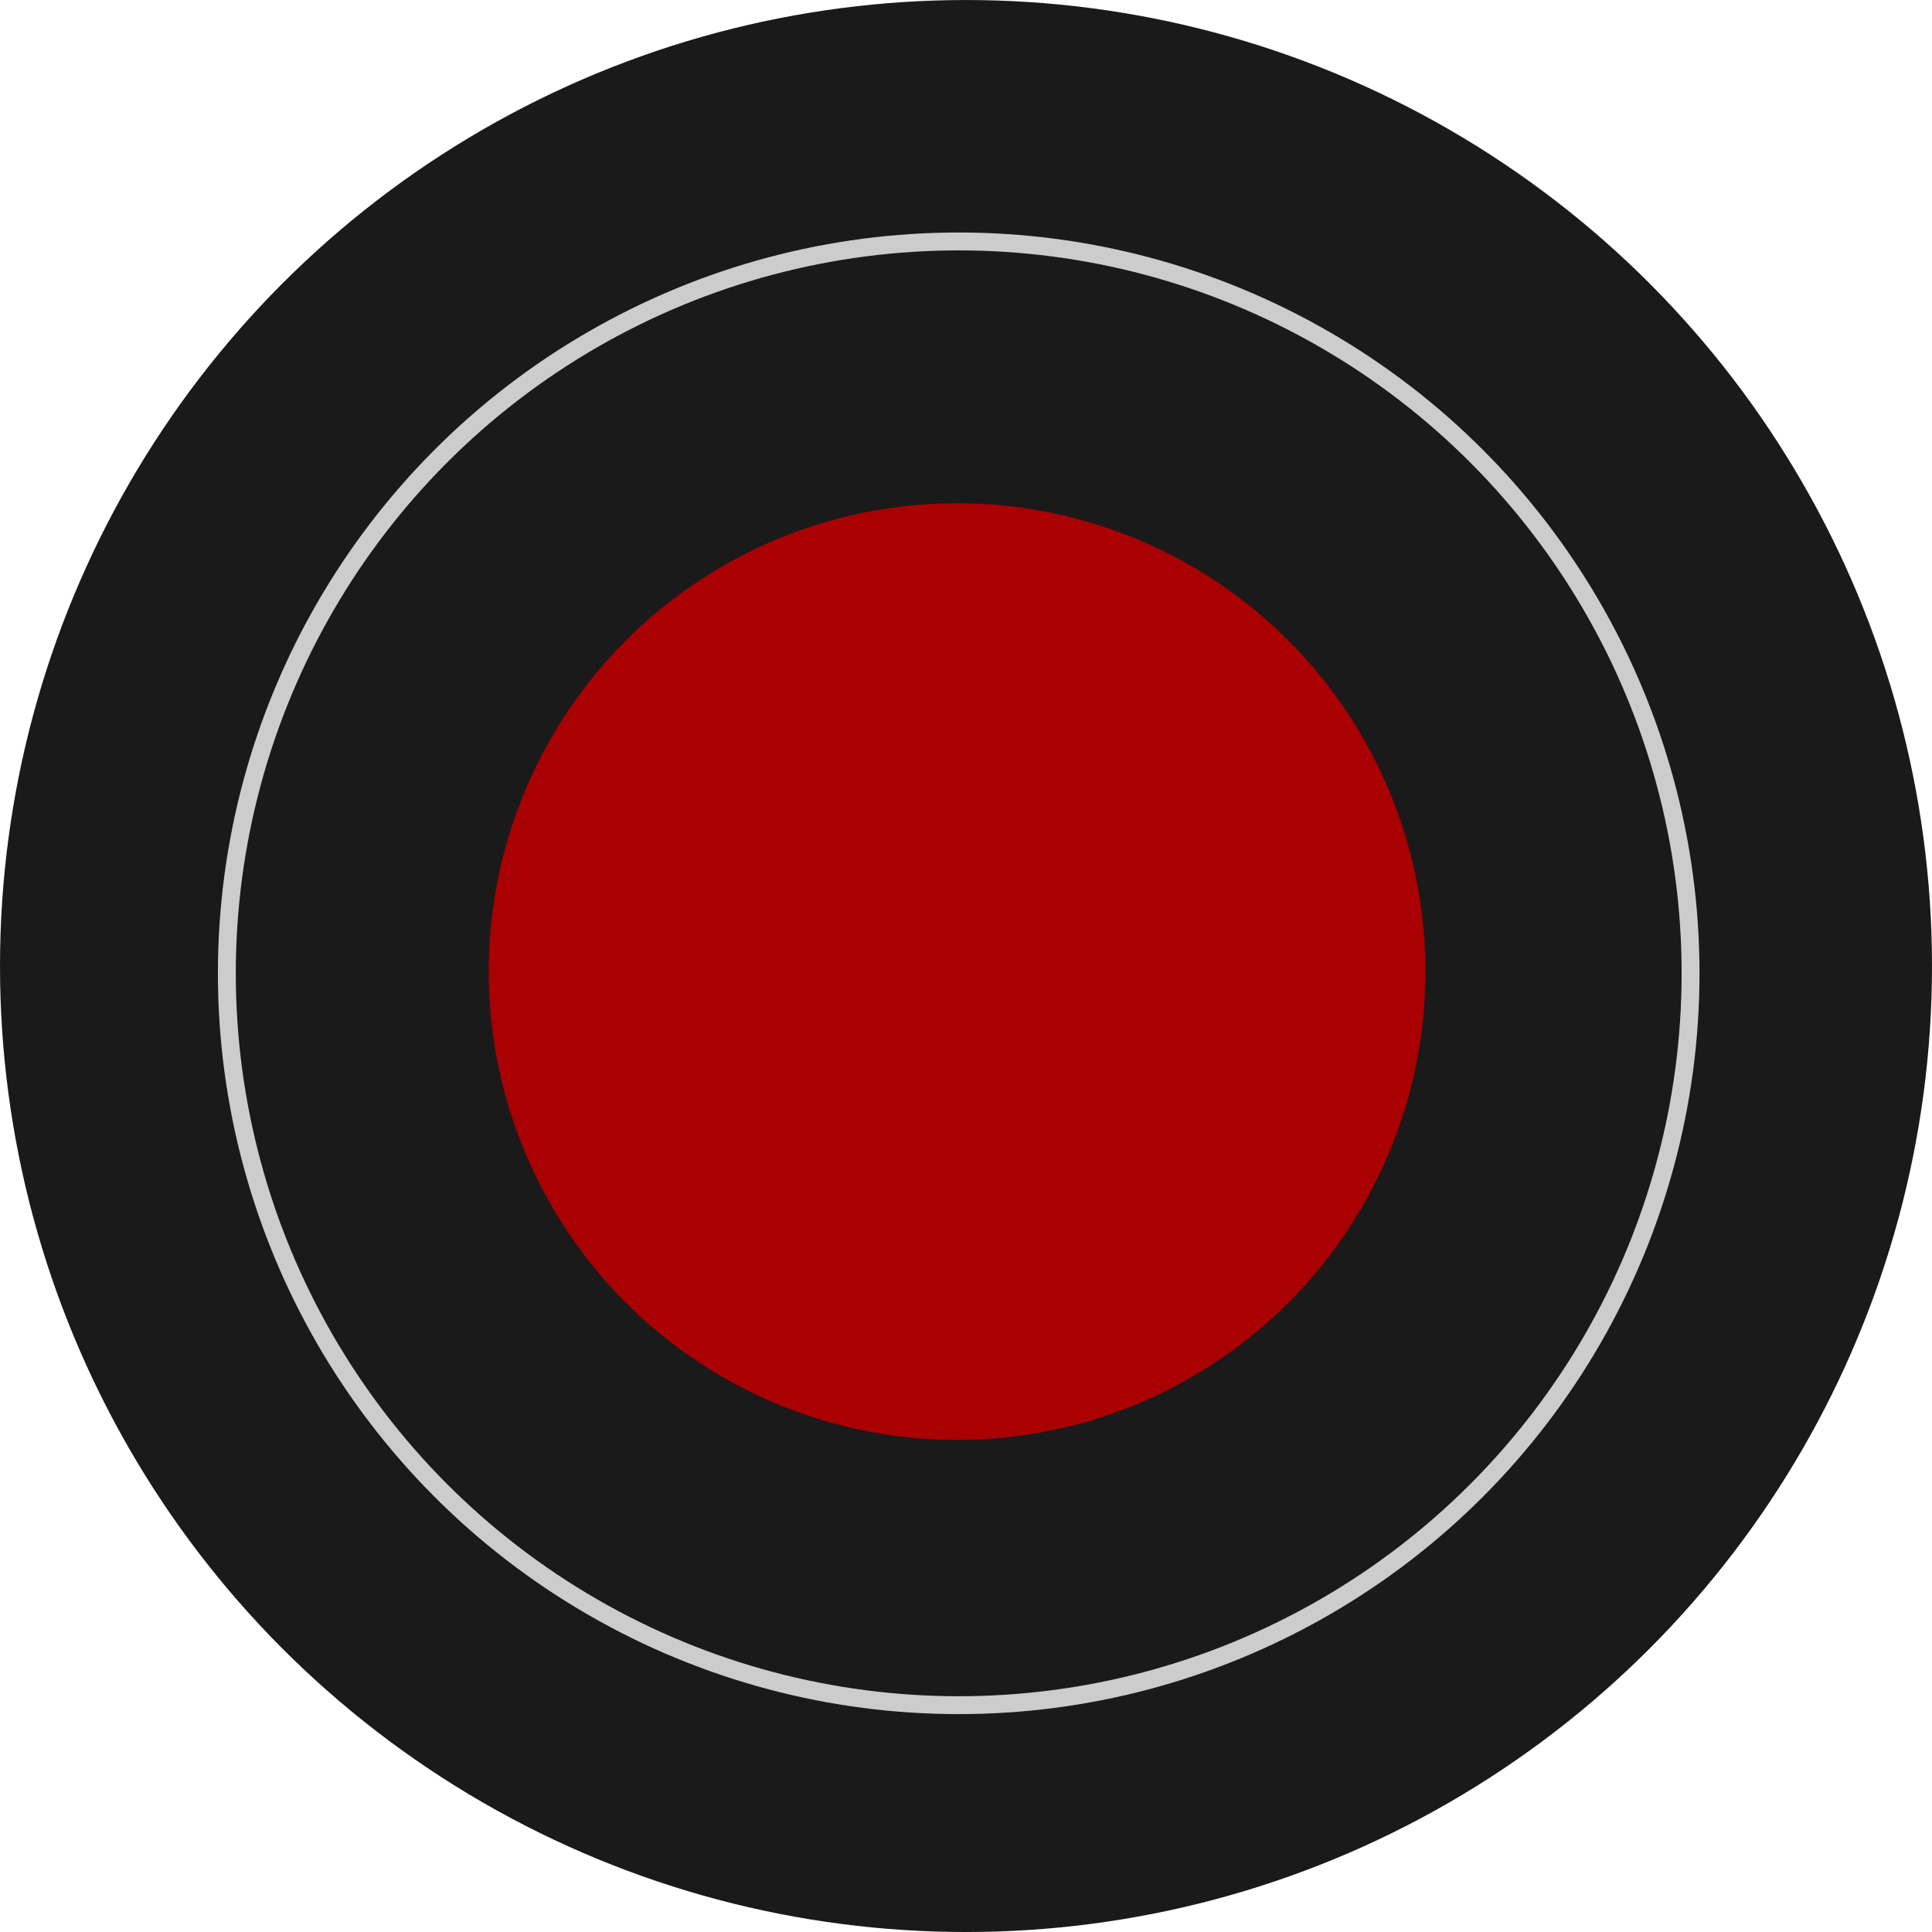
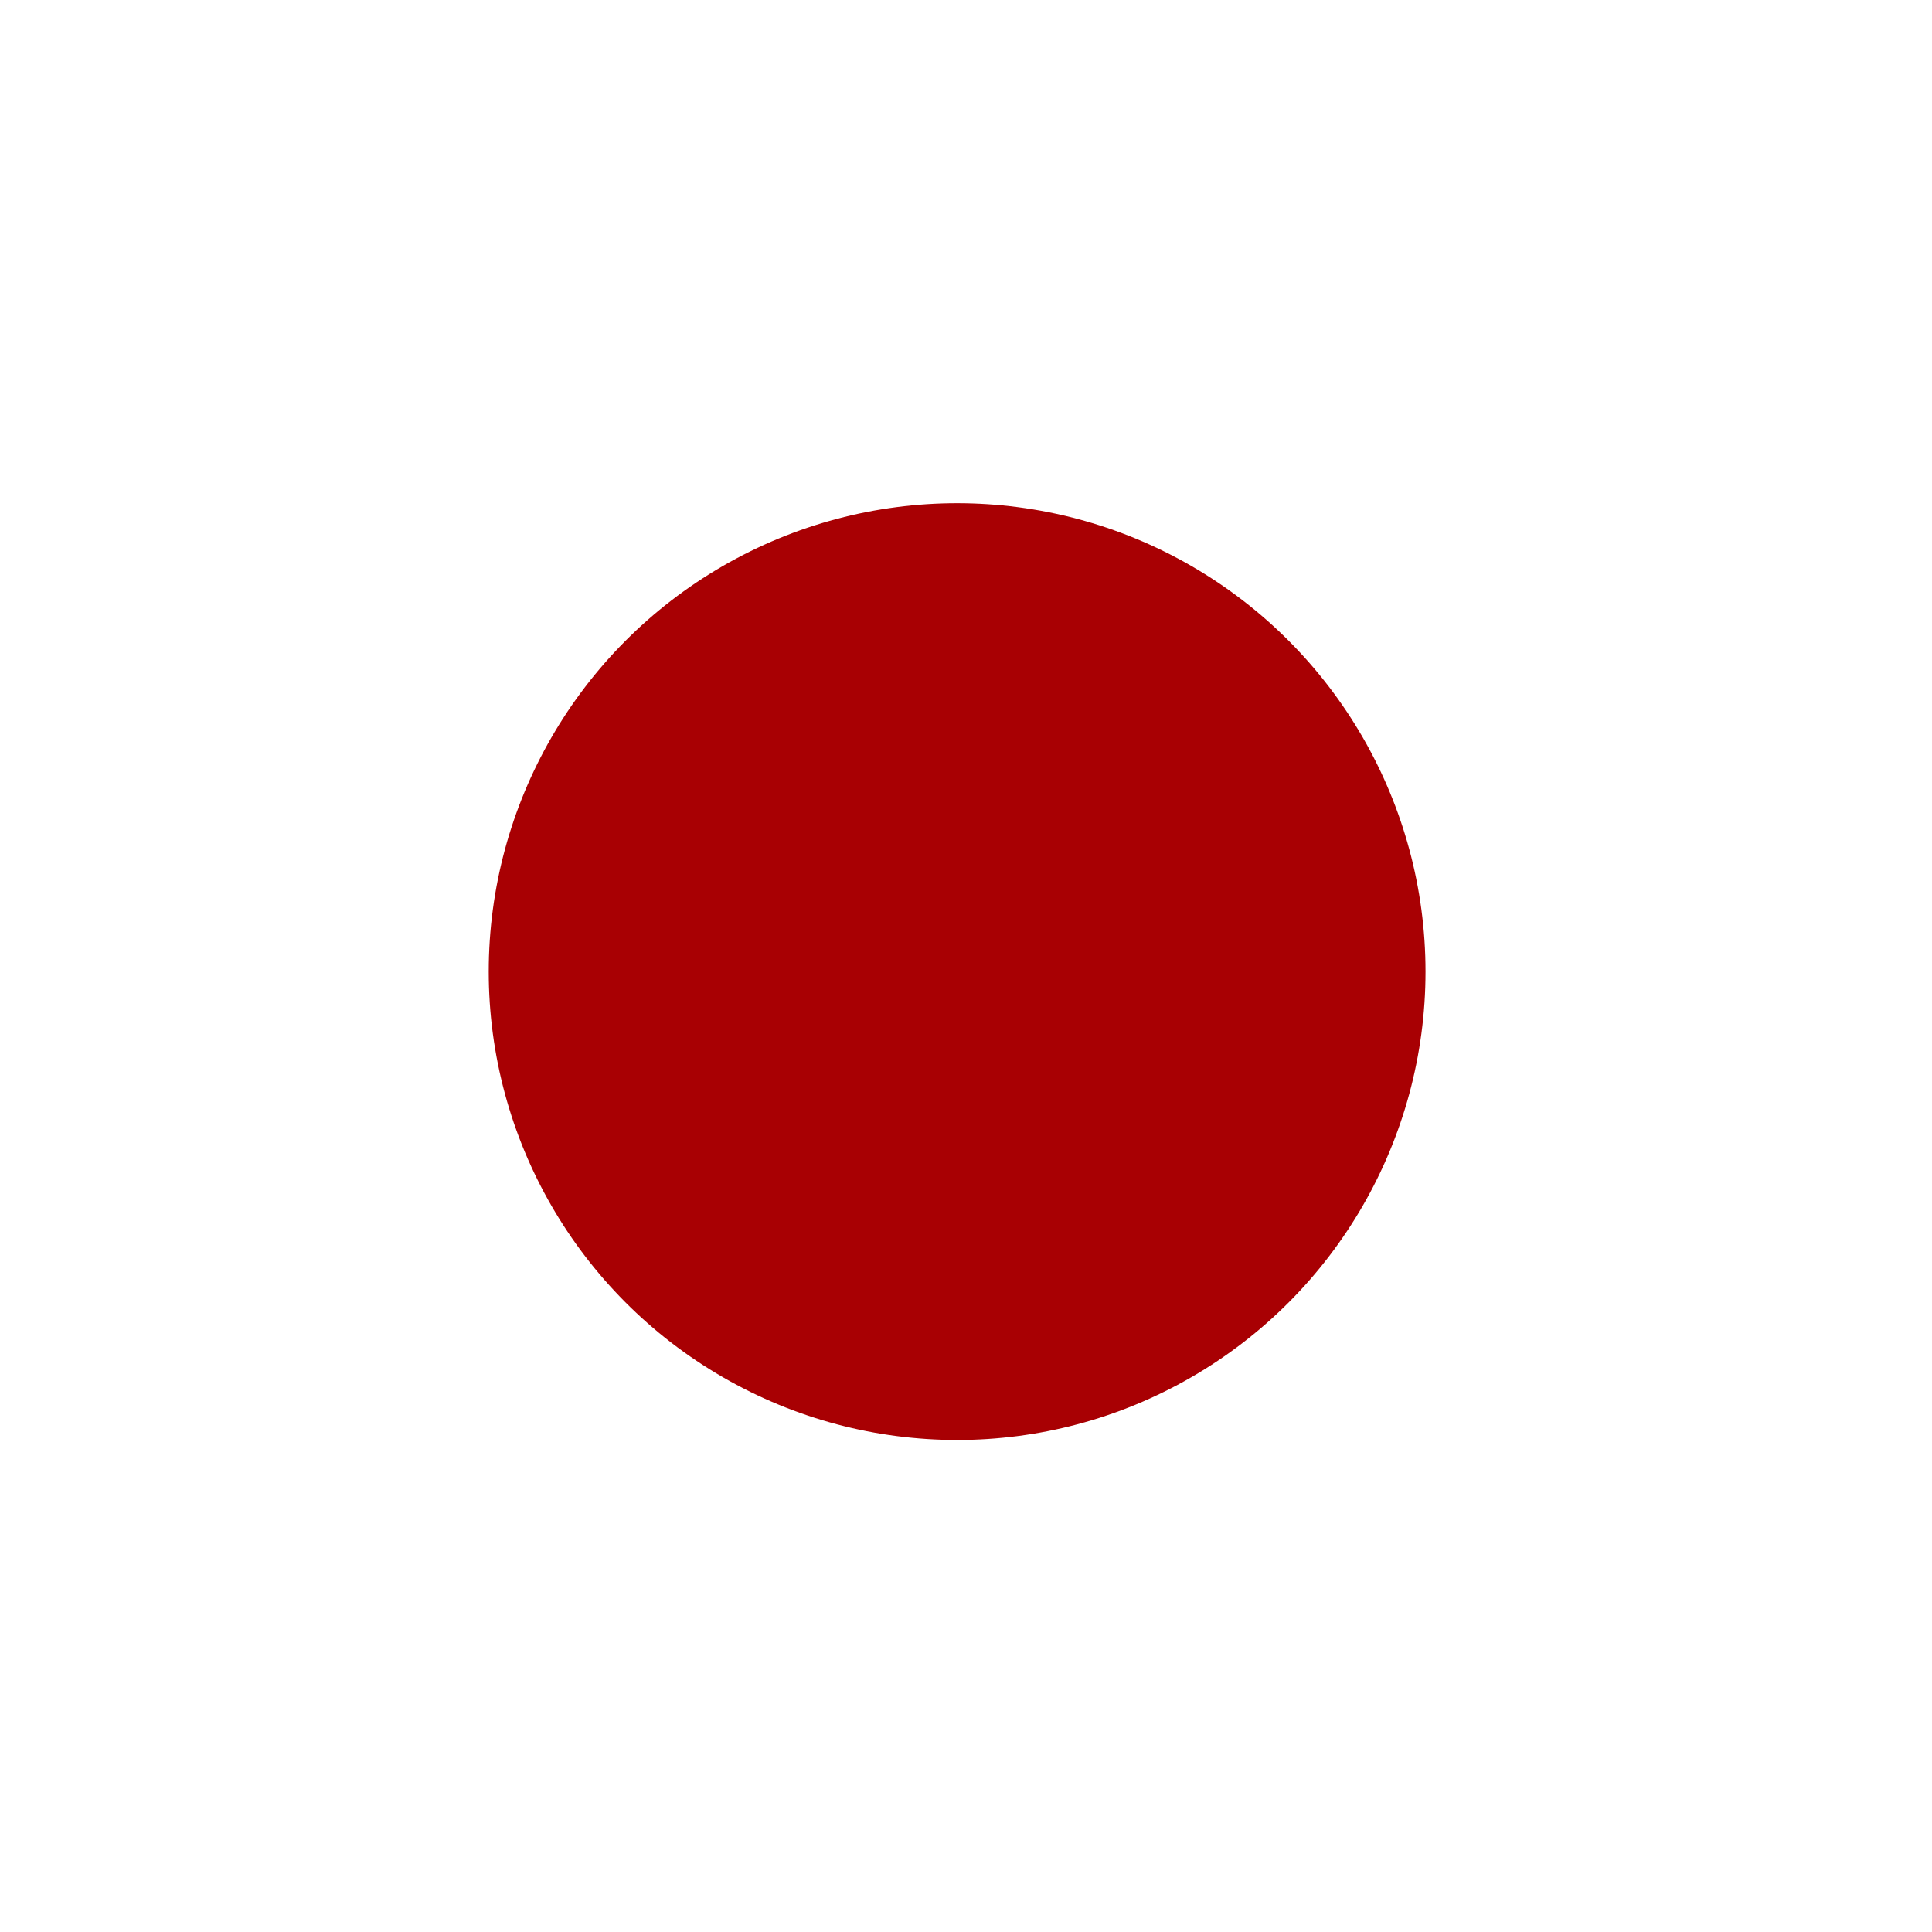
<svg xmlns="http://www.w3.org/2000/svg" version="1.2" baseProfile="tiny" id="Layer_1" x="0px" y="0px" width="93.54px" height="93.54px" viewBox="0 0 93.54 93.54" xml:space="preserve">
  <g>
-     <circle fill="#1A1A1A" cx="46.77" cy="46.771" r="46.77" />
-     <circle fill-rule="evenodd" fill="none" stroke="#CCCCCC" stroke-width="0.866" stroke-miterlimit="10" cx="46.417" cy="47.124" r="35.434" />
    <circle fill-rule="evenodd" fill="#A80003" cx="46.34" cy="47.041" r="22.678" />
  </g>
</svg>